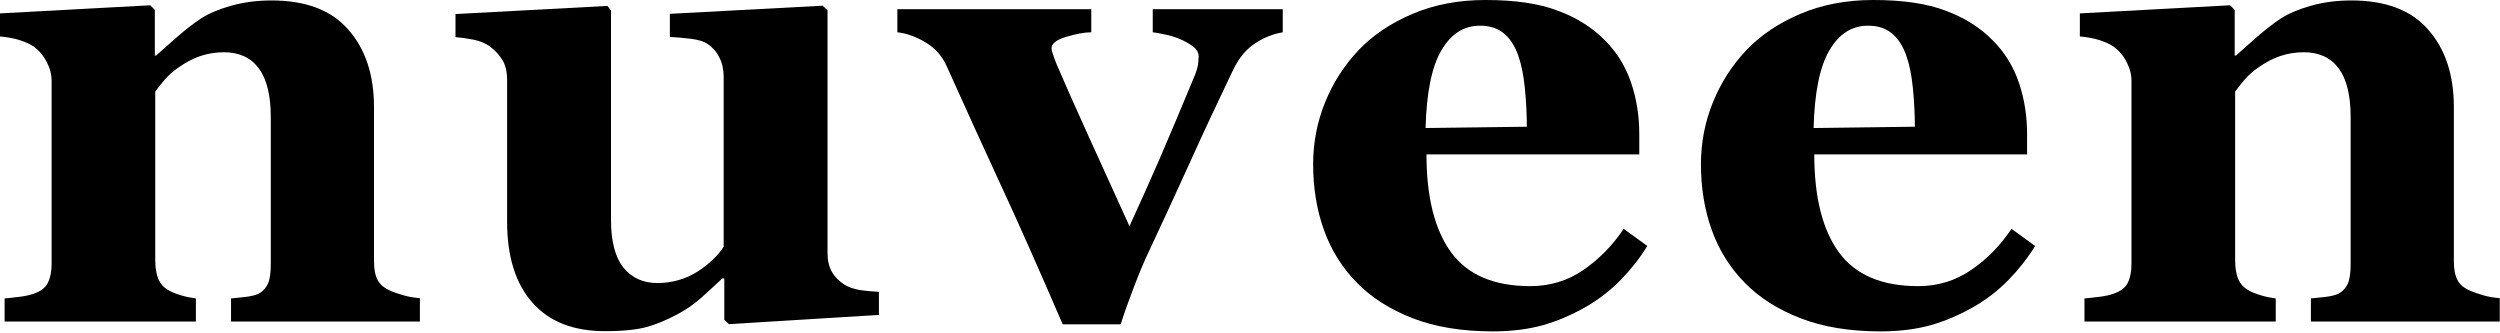
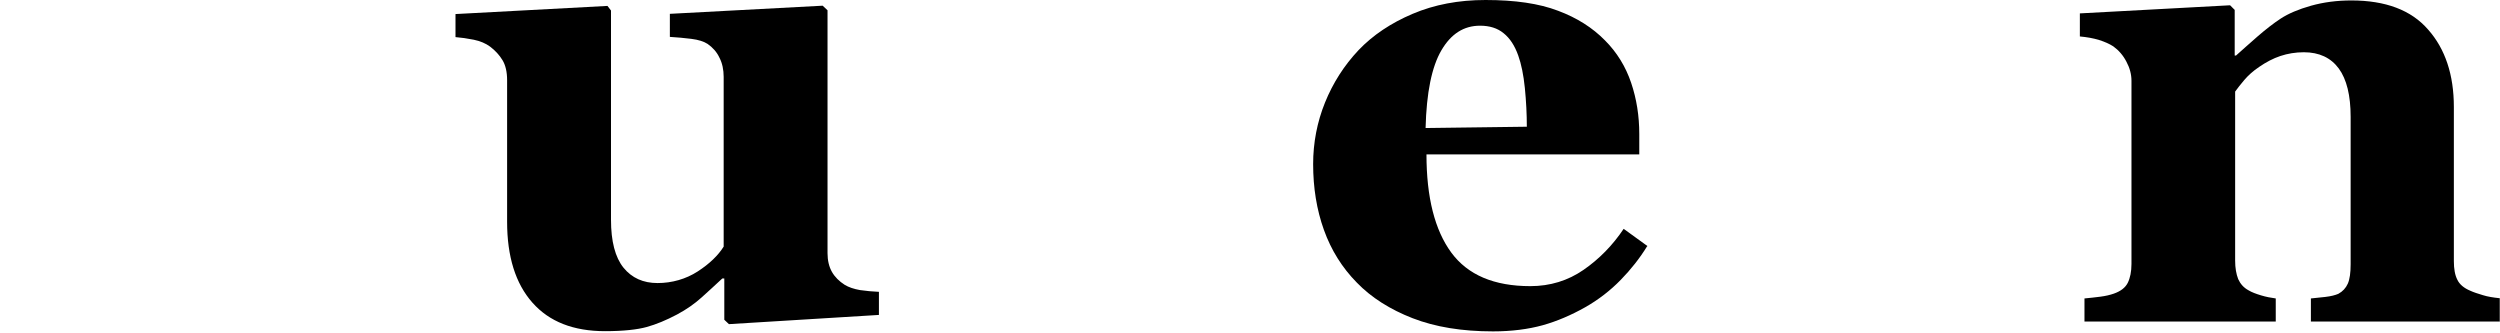
<svg xmlns="http://www.w3.org/2000/svg" width="90" height="12" viewBox="0 0 90 12" fill="none">
-   <path d="M15.124 11.574H8.317V10.744C8.459 10.728 8.633 10.712 8.839 10.689C9.044 10.665 9.195 10.625 9.305 10.578C9.463 10.491 9.574 10.372 9.645 10.214C9.716 10.056 9.748 9.819 9.748 9.511V4.206C9.748 3.439 9.606 2.854 9.321 2.466C9.036 2.079 8.617 1.881 8.064 1.881C7.764 1.881 7.479 1.929 7.218 2.016C6.957 2.103 6.704 2.237 6.451 2.411C6.23 2.561 6.056 2.719 5.921 2.878C5.787 3.036 5.676 3.178 5.589 3.297V9.384C5.589 9.645 5.629 9.866 5.7 10.048C5.779 10.222 5.898 10.357 6.072 10.451C6.19 10.523 6.341 10.578 6.522 10.633C6.704 10.689 6.878 10.72 7.052 10.744V11.574H0.166V10.744C0.356 10.728 0.546 10.704 0.735 10.681C0.925 10.657 1.091 10.617 1.225 10.57C1.47 10.483 1.637 10.357 1.723 10.183C1.81 10.009 1.858 9.779 1.858 9.503V2.909C1.858 2.672 1.795 2.443 1.676 2.221C1.557 1.992 1.399 1.81 1.202 1.668C1.067 1.581 0.893 1.502 0.688 1.439C0.482 1.375 0.253 1.336 0 1.312V0.482L5.408 0.19L5.574 0.356V2H5.621C5.835 1.81 6.088 1.581 6.388 1.32C6.688 1.059 6.973 0.838 7.226 0.672C7.503 0.49 7.874 0.332 8.325 0.205C8.776 0.079 9.258 0.016 9.772 0.016C11.005 0.016 11.93 0.363 12.539 1.067C13.155 1.763 13.464 2.696 13.464 3.85V9.4C13.464 9.677 13.503 9.906 13.59 10.072C13.677 10.238 13.827 10.372 14.057 10.467C14.175 10.523 14.325 10.57 14.507 10.625C14.681 10.681 14.887 10.712 15.116 10.736V11.566L15.124 11.574Z" fill="black" />
  <path d="M31.649 11.337L26.241 11.669L26.075 11.511V10.024H26.004C25.751 10.261 25.498 10.491 25.253 10.712C25.008 10.933 24.715 11.139 24.375 11.321C23.988 11.526 23.624 11.677 23.285 11.771C22.945 11.866 22.439 11.922 21.782 11.922C20.644 11.922 19.774 11.582 19.166 10.894C18.557 10.206 18.256 9.234 18.256 7.984V2.885C18.256 2.593 18.201 2.348 18.09 2.166C17.98 1.984 17.829 1.818 17.64 1.676C17.489 1.565 17.292 1.478 17.055 1.43C16.817 1.383 16.596 1.351 16.398 1.336V0.506L21.869 0.213L21.996 0.379V7.913C21.996 8.688 22.146 9.265 22.446 9.637C22.747 10.008 23.158 10.19 23.672 10.19C24.186 10.19 24.692 10.048 25.119 9.771C25.546 9.494 25.854 9.194 26.052 8.878V2.767C26.052 2.514 26.004 2.276 25.901 2.079C25.806 1.873 25.656 1.707 25.474 1.581C25.34 1.494 25.142 1.43 24.889 1.399C24.636 1.367 24.375 1.344 24.115 1.328V0.498L29.617 0.205L29.791 0.371V9.115C29.791 9.376 29.846 9.605 29.949 9.787C30.052 9.969 30.21 10.127 30.408 10.253C30.55 10.34 30.74 10.404 30.961 10.443C31.19 10.475 31.42 10.498 31.641 10.506V11.337H31.649Z" fill="black" />
-   <path d="M46.187 1.162C45.847 1.217 45.515 1.344 45.199 1.55C44.875 1.755 44.614 2.071 44.401 2.498C43.871 3.605 43.349 4.712 42.843 5.835C42.337 6.957 41.831 8.04 41.341 9.092C41.191 9.408 41.017 9.819 40.827 10.317C40.638 10.815 40.471 11.266 40.345 11.677H38.258C37.388 9.661 36.645 7.985 36.028 6.657C35.412 5.329 34.763 3.898 34.076 2.372C33.917 2.016 33.672 1.739 33.333 1.534C32.992 1.328 32.653 1.202 32.305 1.162V0.332H39.286V1.162C39.033 1.162 38.724 1.225 38.376 1.328C38.029 1.431 37.855 1.573 37.855 1.739C37.855 1.787 37.87 1.85 37.902 1.945C37.934 2.032 37.973 2.135 38.013 2.253C38.258 2.83 38.621 3.652 39.112 4.736C39.602 5.819 40.116 6.949 40.661 8.143C41.041 7.321 41.396 6.514 41.744 5.724C42.084 4.933 42.511 3.929 43.017 2.704C43.088 2.522 43.128 2.372 43.136 2.261C43.144 2.15 43.152 2.071 43.152 2.032C43.152 1.897 43.088 1.779 42.954 1.676C42.819 1.573 42.661 1.486 42.48 1.407C42.29 1.328 42.108 1.273 41.934 1.241C41.76 1.202 41.618 1.178 41.499 1.162V0.332H46.179V1.162H46.187Z" fill="black" />
  <path d="M59.298 8.862C59.037 9.289 58.713 9.701 58.342 10.08C57.97 10.46 57.543 10.791 57.069 11.06C56.563 11.345 56.049 11.566 55.535 11.709C55.021 11.851 54.42 11.93 53.748 11.93C52.634 11.93 51.669 11.772 50.855 11.456C50.041 11.139 49.368 10.713 48.847 10.175C48.317 9.637 47.922 9.005 47.661 8.277C47.4 7.55 47.273 6.76 47.273 5.906C47.273 5.139 47.416 4.396 47.7 3.692C47.985 2.988 48.388 2.356 48.91 1.803C49.424 1.265 50.072 0.83 50.855 0.498C51.638 0.166 52.507 0 53.48 0C54.539 0 55.409 0.126 56.089 0.387C56.768 0.64 57.33 0.996 57.78 1.455C58.207 1.882 58.523 2.395 58.721 2.981C58.919 3.566 59.014 4.182 59.014 4.823V5.558H51.353C51.353 7.107 51.653 8.285 52.246 9.092C52.839 9.898 53.788 10.301 55.092 10.301C55.804 10.301 56.444 10.104 57.006 9.716C57.567 9.329 58.057 8.831 58.452 8.238L59.314 8.862H59.298ZM54.966 4.562C54.966 4.111 54.942 3.645 54.895 3.17C54.847 2.696 54.768 2.309 54.657 2C54.531 1.644 54.357 1.376 54.128 1.194C53.907 1.012 53.622 0.925 53.282 0.925C52.697 0.925 52.238 1.218 51.891 1.81C51.543 2.403 51.353 3.336 51.321 4.609L54.958 4.562H54.966Z" fill="black" />
-   <path d="M73.259 8.862C72.998 9.289 72.674 9.701 72.303 10.08C71.931 10.46 71.504 10.791 71.03 11.06C70.524 11.345 70.01 11.566 69.496 11.709C68.982 11.851 68.381 11.93 67.709 11.93C66.595 11.93 65.63 11.772 64.816 11.456C64.001 11.139 63.329 10.713 62.808 10.175C62.278 9.637 61.883 9.005 61.622 8.277C61.361 7.55 61.234 6.76 61.234 5.906C61.234 5.139 61.377 4.396 61.661 3.692C61.946 2.988 62.349 2.356 62.871 1.803C63.385 1.265 64.033 0.83 64.816 0.498C65.598 0.166 66.468 0 67.441 0C68.5 0 69.37 0.126 70.049 0.387C70.729 0.64 71.291 0.996 71.741 1.455C72.168 1.882 72.484 2.395 72.682 2.981C72.88 3.566 72.975 4.182 72.975 4.823V5.558H65.314C65.314 7.107 65.614 8.285 66.207 9.092C66.8 9.898 67.749 10.301 69.053 10.301C69.765 10.301 70.405 10.104 70.966 9.716C71.536 9.329 72.018 8.831 72.413 8.238L73.275 8.862H73.259ZM68.935 4.562C68.935 4.111 68.911 3.645 68.864 3.17C68.816 2.696 68.737 2.309 68.626 2C68.5 1.644 68.326 1.376 68.097 1.194C67.875 1.012 67.591 0.925 67.251 0.925C66.666 0.925 66.207 1.218 65.859 1.81C65.511 2.403 65.322 3.336 65.29 4.609L68.927 4.562H68.935Z" fill="black" />
  <path d="M89.999 11.574H83.192V10.744C83.334 10.728 83.508 10.712 83.714 10.689C83.919 10.665 84.07 10.625 84.18 10.578C84.338 10.491 84.449 10.372 84.52 10.214C84.591 10.056 84.623 9.819 84.623 9.511V4.206C84.623 3.439 84.481 2.854 84.196 2.466C83.911 2.079 83.492 1.881 82.939 1.881C82.639 1.881 82.354 1.929 82.093 2.016C81.832 2.103 81.579 2.237 81.326 2.411C81.105 2.561 80.931 2.719 80.796 2.878C80.662 3.036 80.551 3.178 80.465 3.297V9.384C80.465 9.645 80.504 9.866 80.575 10.048C80.654 10.222 80.773 10.357 80.947 10.451C81.065 10.523 81.216 10.578 81.397 10.633C81.579 10.689 81.753 10.72 81.927 10.744V11.574H75.041V10.744C75.231 10.728 75.421 10.704 75.61 10.681C75.8 10.657 75.966 10.617 76.1 10.57C76.346 10.483 76.511 10.357 76.599 10.183C76.685 10.009 76.733 9.779 76.733 9.503V2.909C76.733 2.672 76.67 2.443 76.551 2.221C76.433 1.992 76.274 1.81 76.077 1.668C75.942 1.581 75.768 1.502 75.563 1.439C75.357 1.375 75.128 1.336 74.875 1.312V0.482L80.283 0.19L80.449 0.356V2H80.496C80.71 1.81 80.963 1.581 81.263 1.32C81.563 1.059 81.848 0.838 82.101 0.672C82.378 0.49 82.749 0.332 83.2 0.205C83.65 0.079 84.133 0.016 84.647 0.016C85.88 0.016 86.805 0.363 87.414 1.067C88.03 1.763 88.339 2.696 88.339 3.85V9.4C88.339 9.677 88.378 9.906 88.465 10.072C88.544 10.238 88.702 10.372 88.932 10.467C89.05 10.523 89.201 10.57 89.382 10.625C89.556 10.681 89.762 10.712 89.991 10.736V11.566L89.999 11.574Z" fill="black" />
</svg>